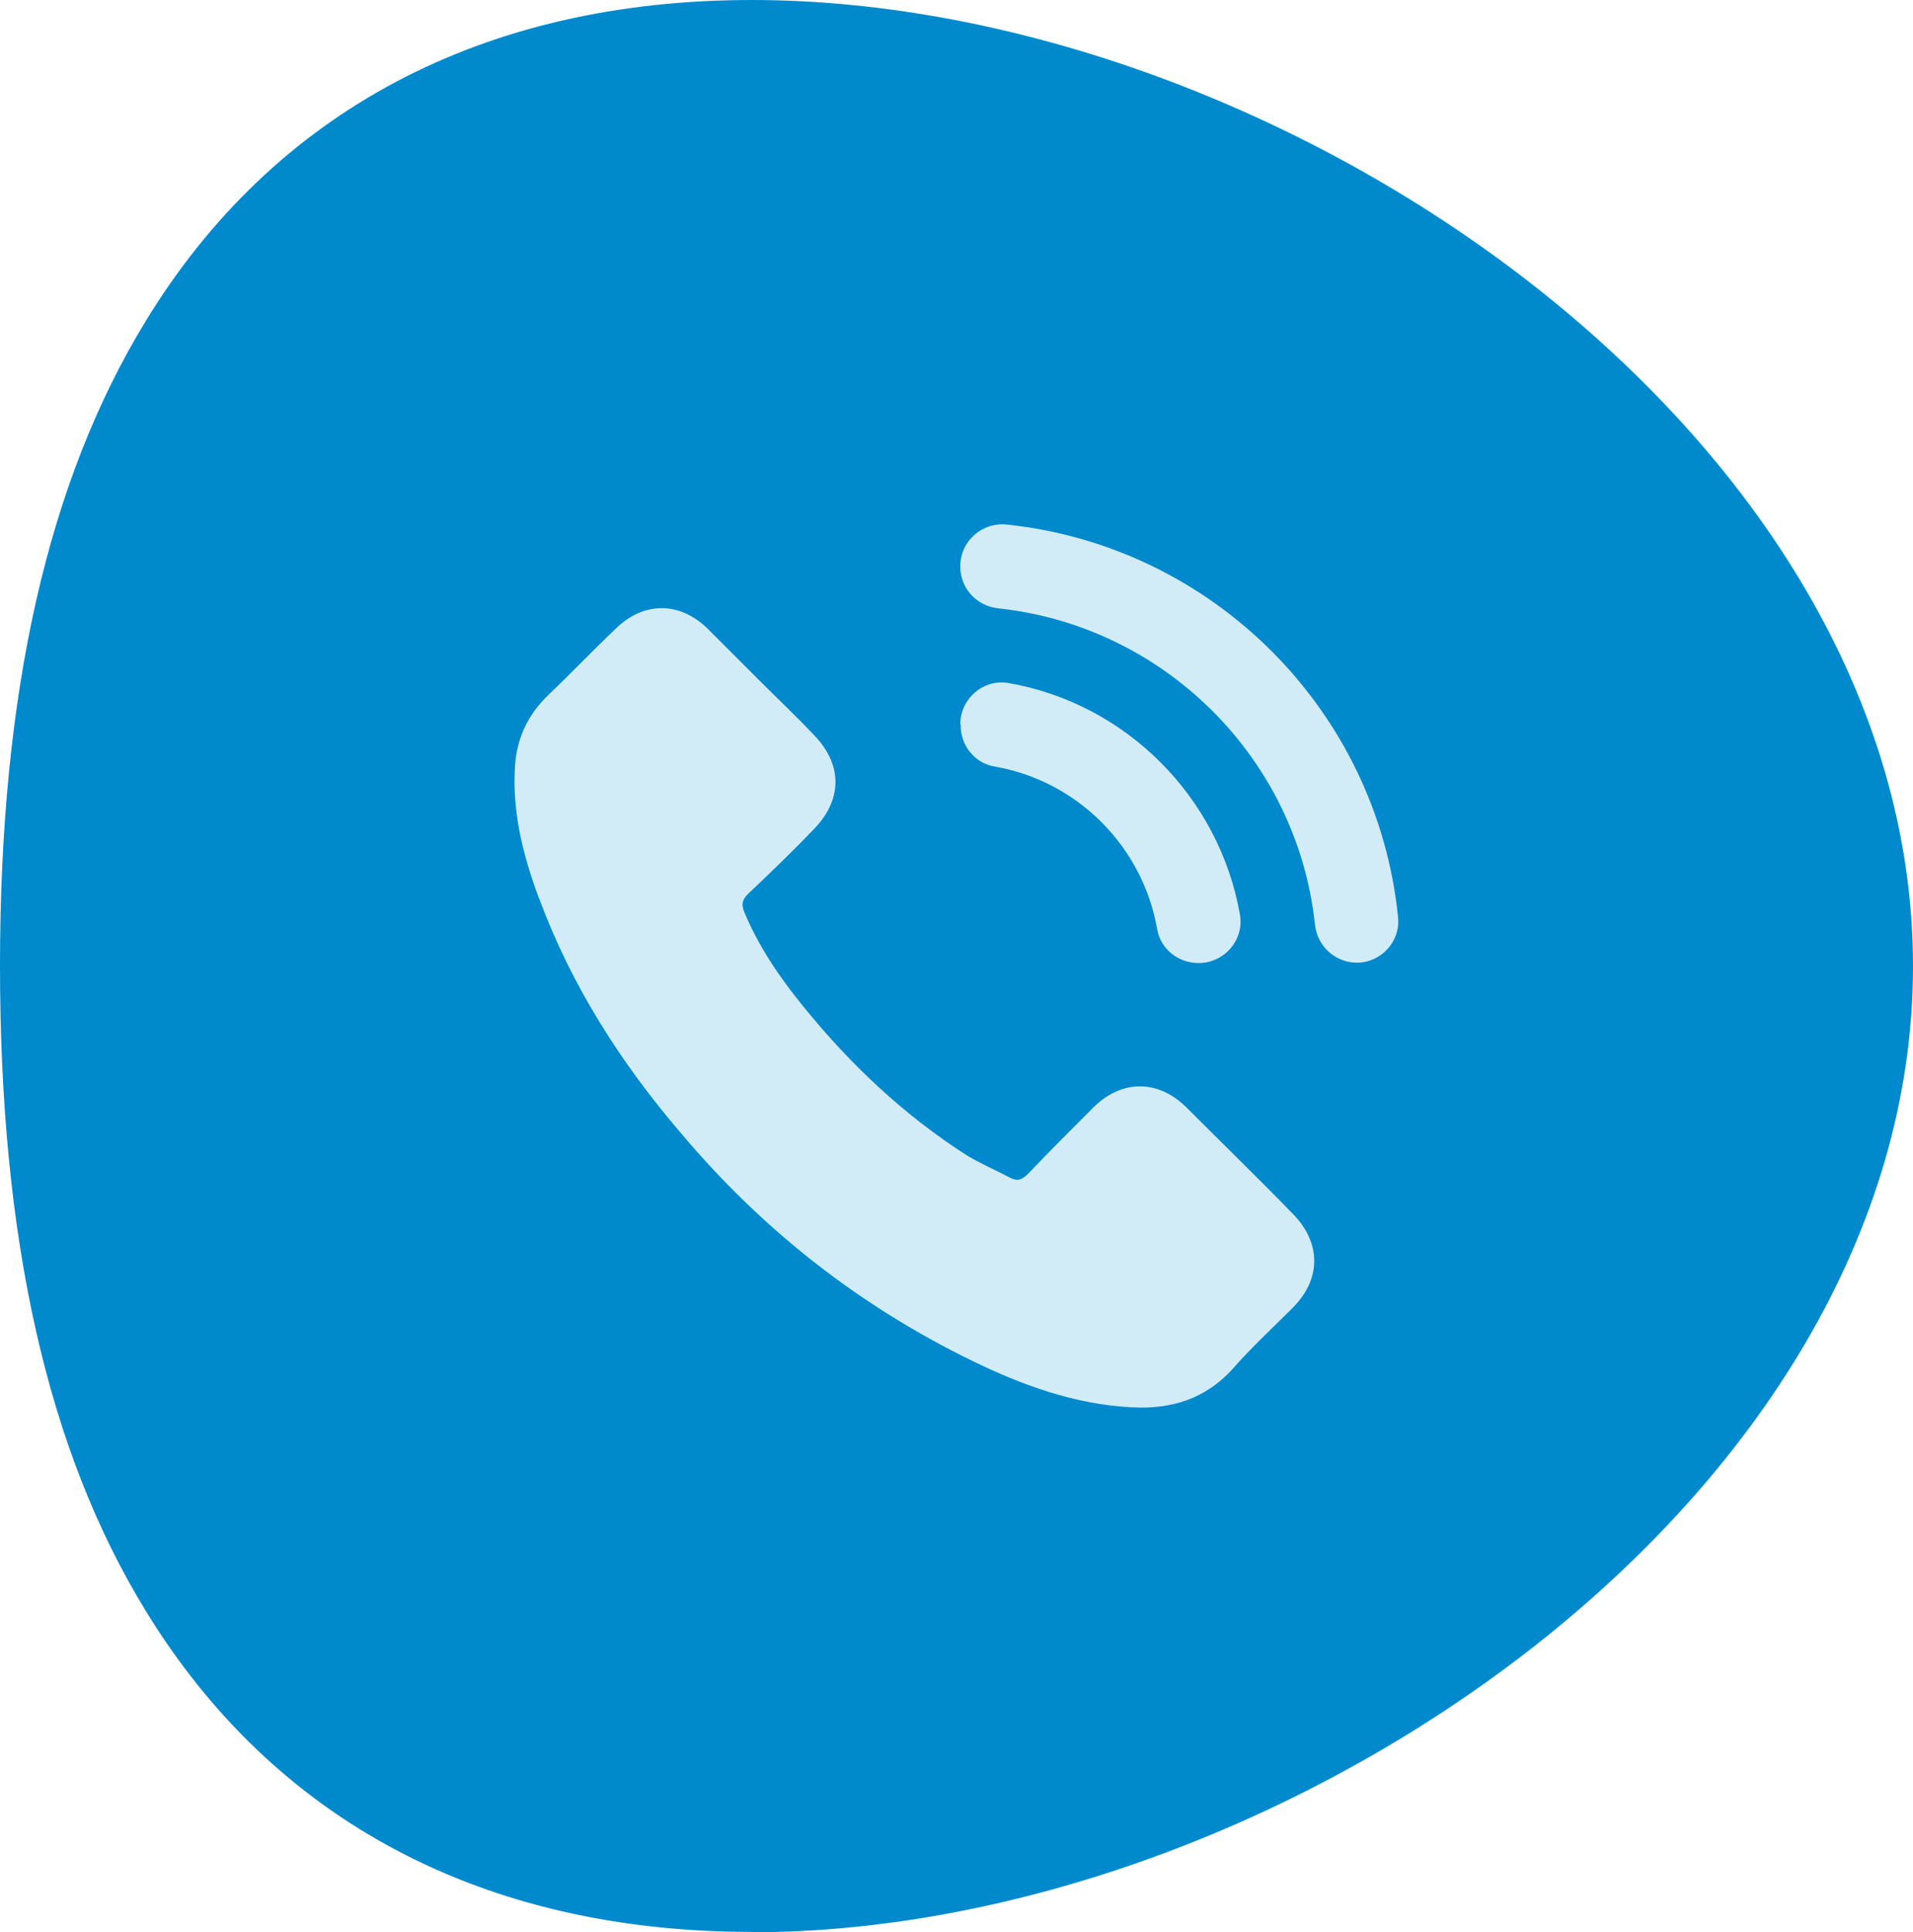
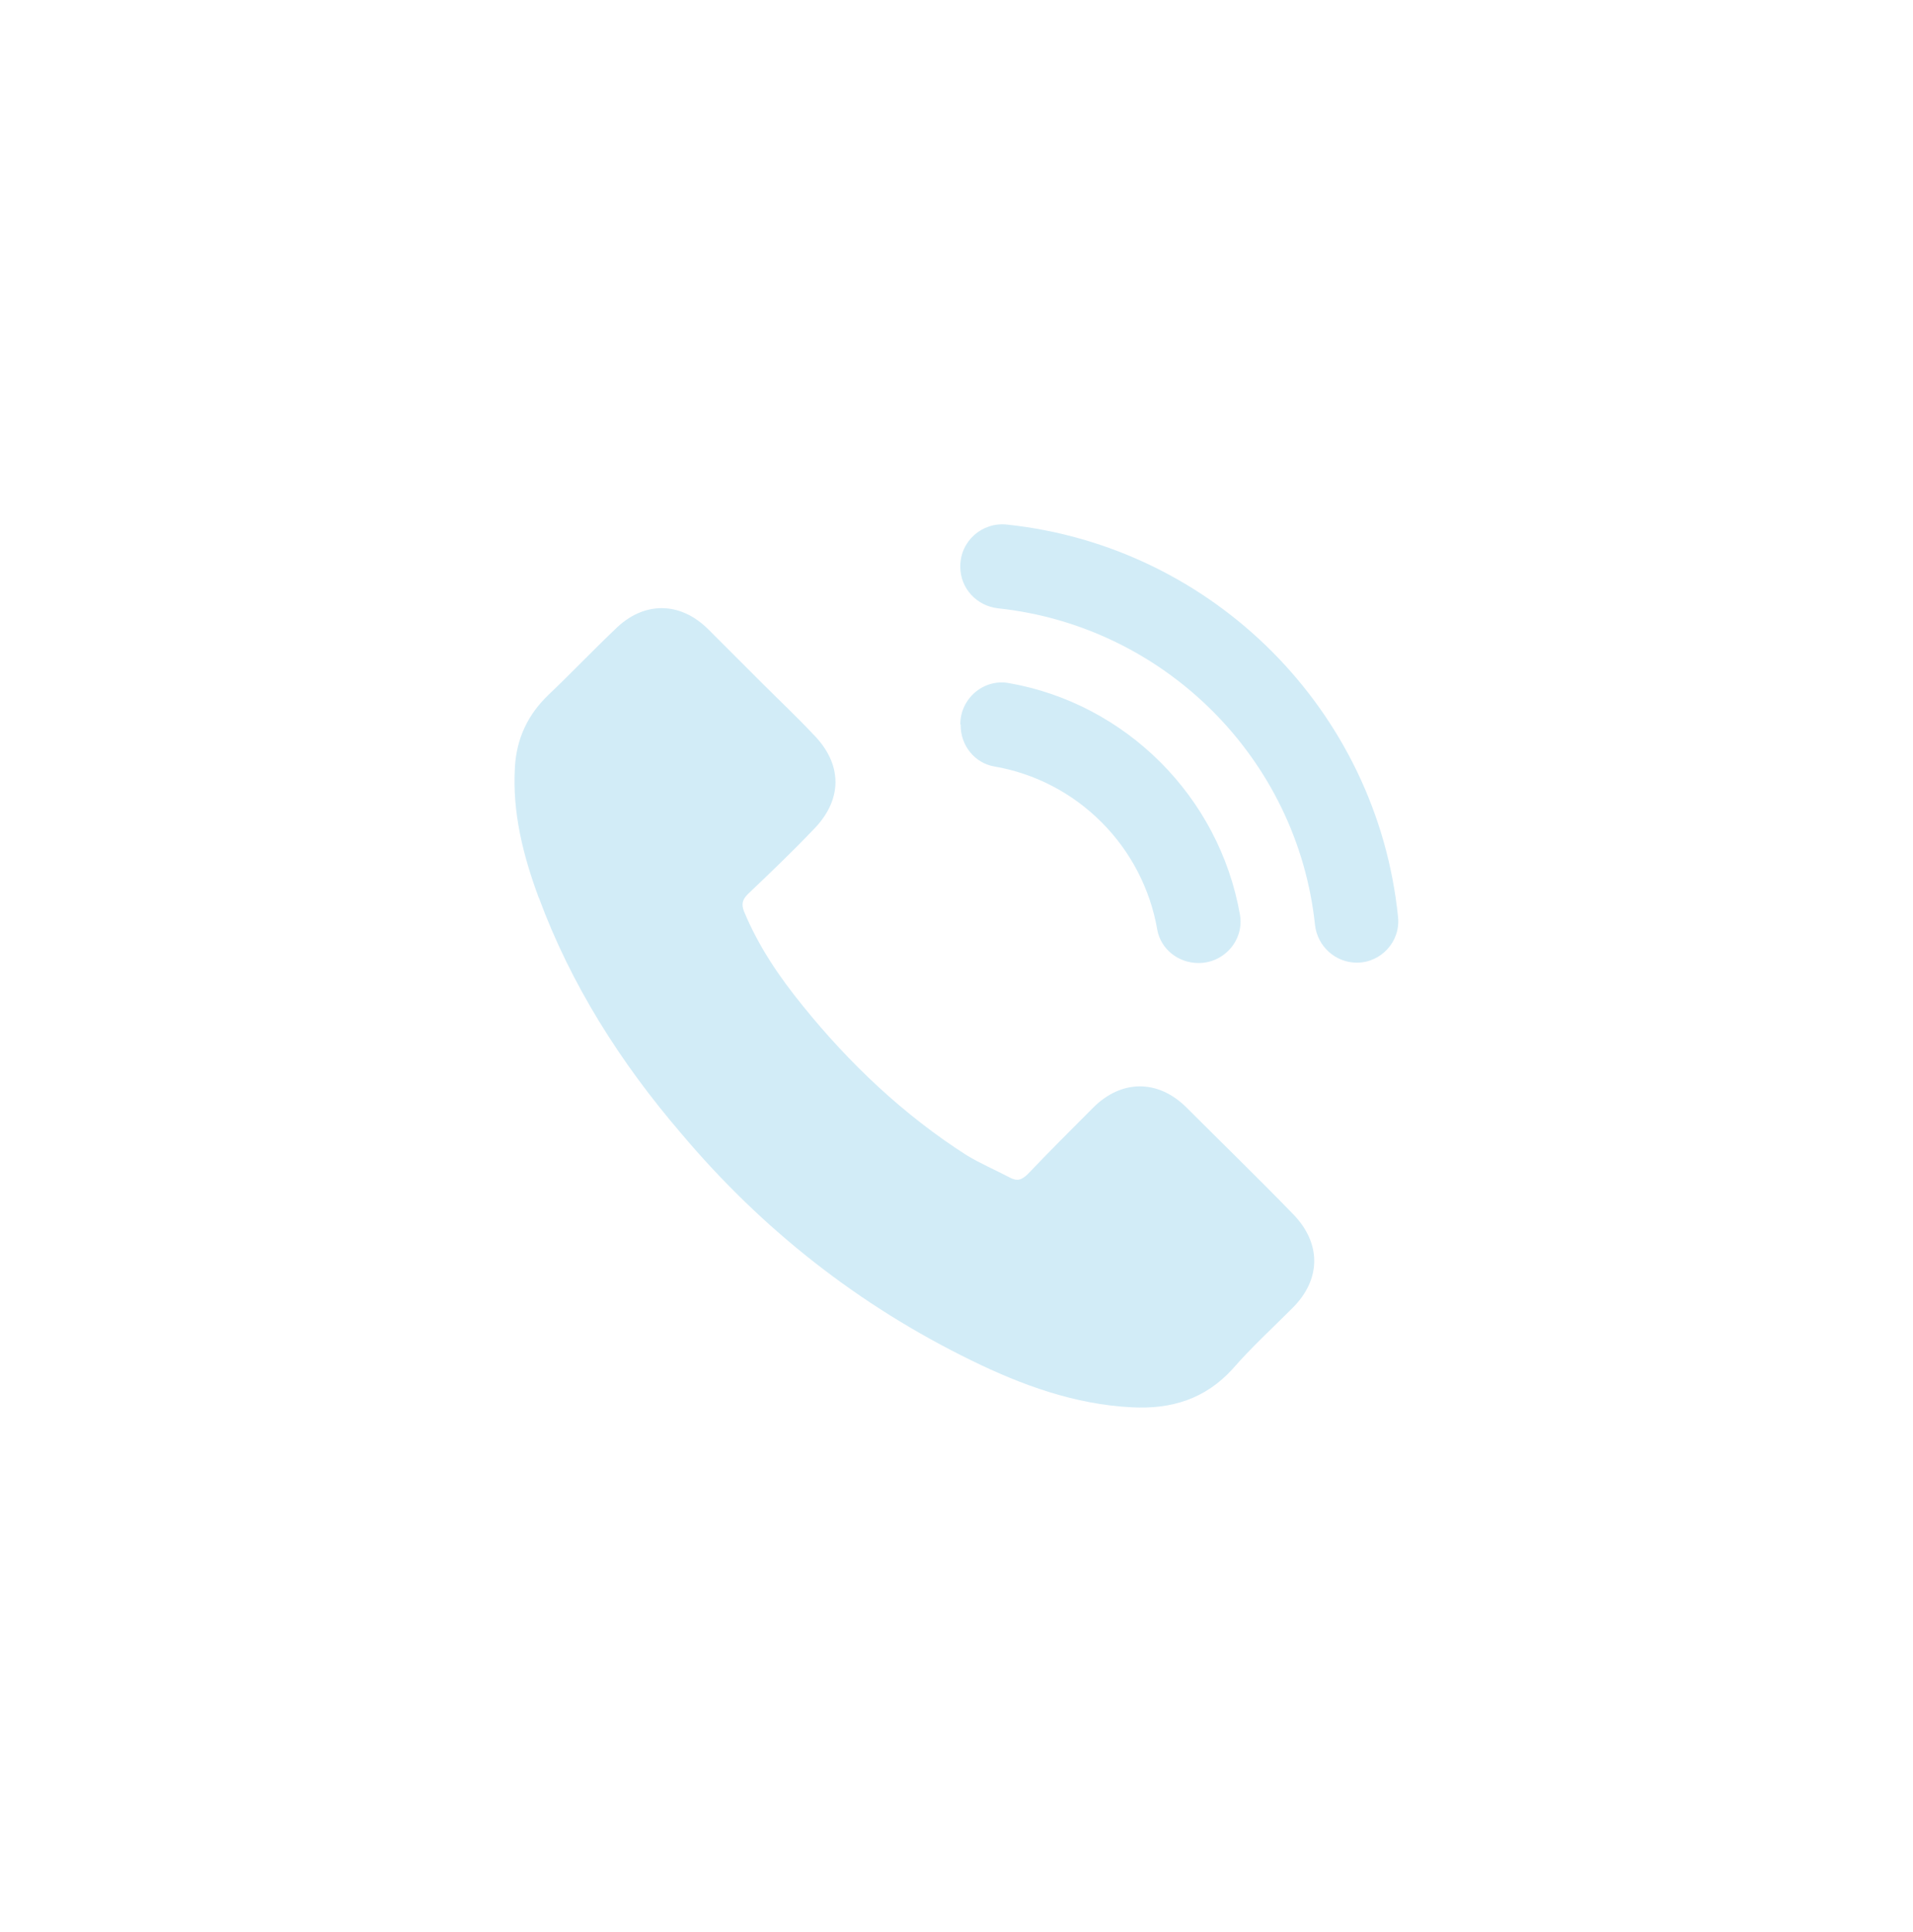
<svg xmlns="http://www.w3.org/2000/svg" id="Laag_1" data-name="Laag 1" viewBox="0 0 55.28 55.84">
  <defs>
    <style> .cls-1 { fill: #008acd; } .cls-2 { fill: #d2ecf7; } </style>
  </defs>
-   <path id="path1118" class="cls-1" d="M21.72,55.83c-7.75,0-13.8-3.21-17.51-9.28C1.37,41.92,0,35.82,0,27.91S1.38,13.91,4.21,9.28C7.91,3.21,13.97,0,21.72,0,36.92,0,55.28,12.45,55.28,27.92s-18.36,27.92-33.56,27.92" />
  <path class="cls-2" d="M15.57,25.95c-.45-1.22-.77-2.46-.69-3.79.05-.82.37-1.51.98-2.09.64-.61,1.27-1.27,1.91-1.88.82-.82,1.88-.82,2.7,0,.5.5,1.03,1.03,1.54,1.54.5.5,1.01.98,1.48,1.48.87.87.87,1.91,0,2.78-.61.64-1.24,1.24-1.88,1.85-.16.16-.19.29-.11.5.42,1.01,1.01,1.88,1.7,2.73,1.35,1.67,2.91,3.15,4.74,4.32.4.24.82.42,1.24.64.21.11.34.08.53-.11.61-.64,1.24-1.27,1.88-1.91.82-.82,1.88-.82,2.7,0,1.01,1.01,2.04,2.01,3.05,3.05.85.85.85,1.91,0,2.75-.58.58-1.19,1.14-1.72,1.75-.79.87-1.77,1.17-2.91,1.11-1.64-.08-3.18-.64-4.63-1.35-3.26-1.59-6.06-3.79-8.4-6.57-1.75-2.04-3.18-4.29-4.11-6.81ZM40.4,26.51c-.6-5.97-5.34-10.72-11.3-11.35-.72-.08-1.35.48-1.35,1.2v.02c0,.62.47,1.13,1.09,1.2,4.8.51,8.65,4.33,9.16,9.15.07.62.59,1.09,1.21,1.09h0c.7,0,1.26-.61,1.19-1.31ZM27.76,20.94v.02c0,.58.4,1.09.97,1.19,1.17.2,2.25.76,3.1,1.61.85.85,1.41,1.94,1.61,3.1.1.57.61.97,1.19.97h.01c.74,0,1.32-.67,1.19-1.4-.6-3.41-3.3-6.1-6.68-6.69-.73-.13-1.4.45-1.4,1.19Z" />
</svg>